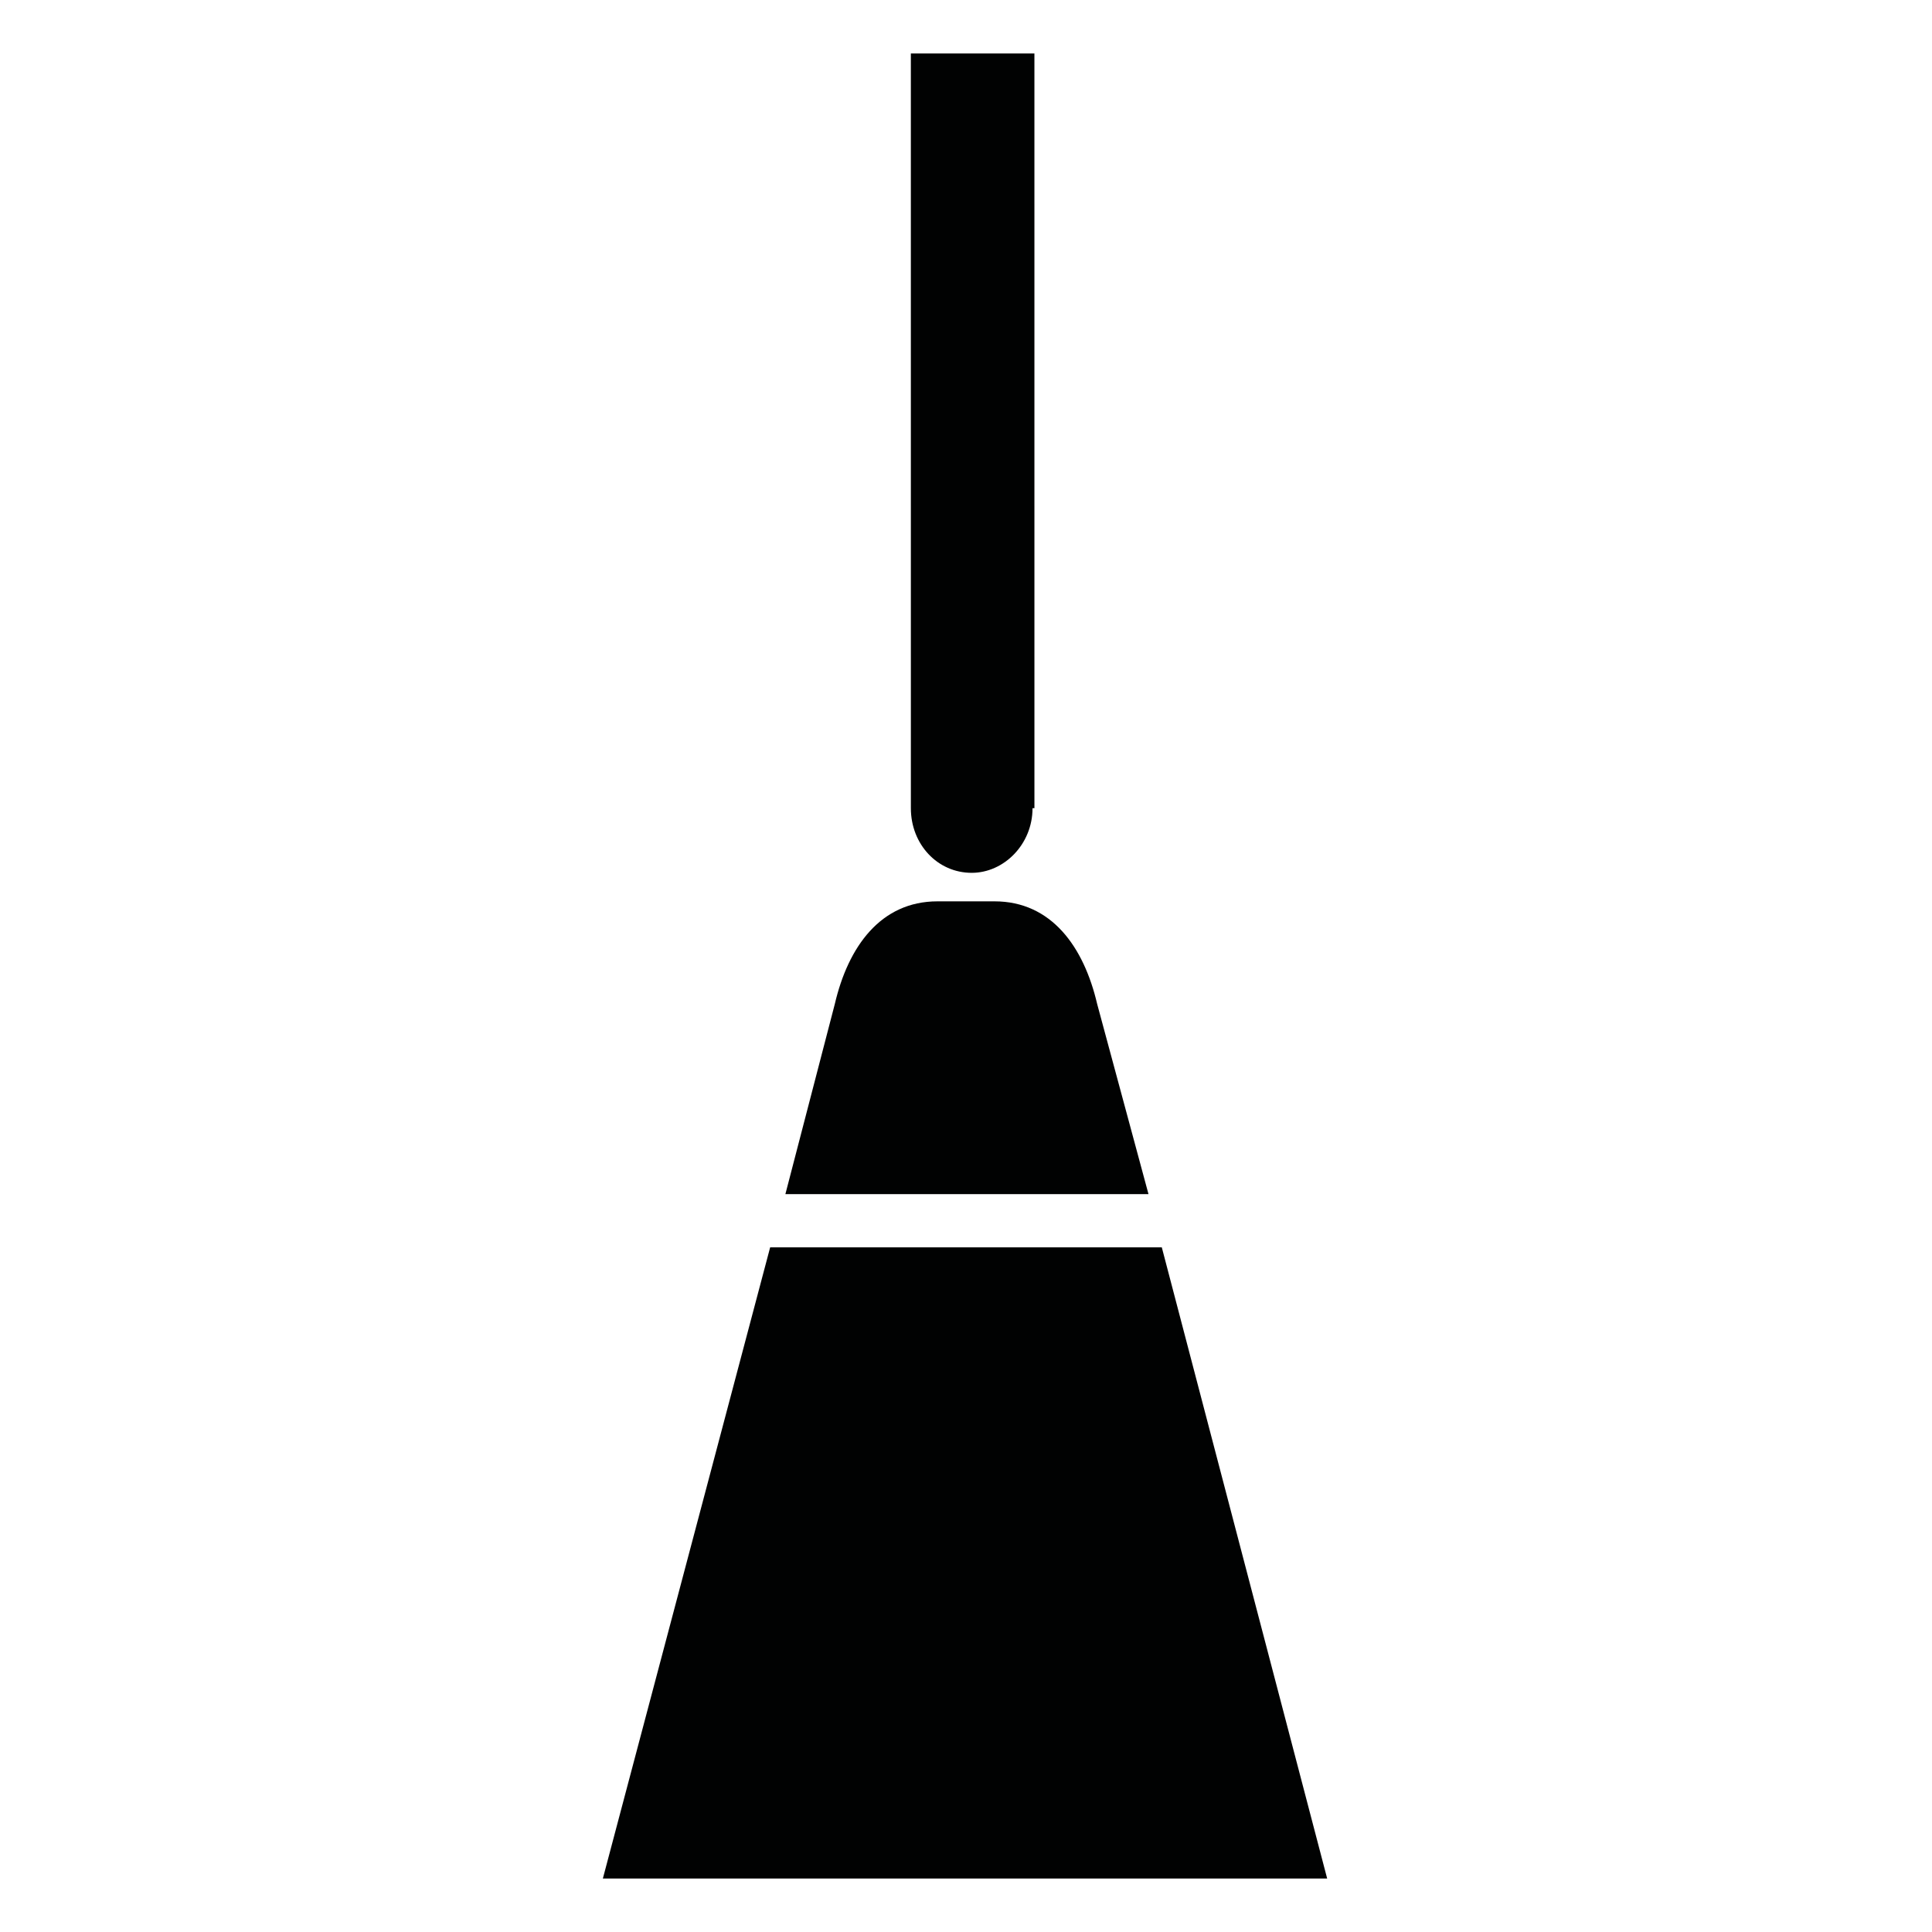
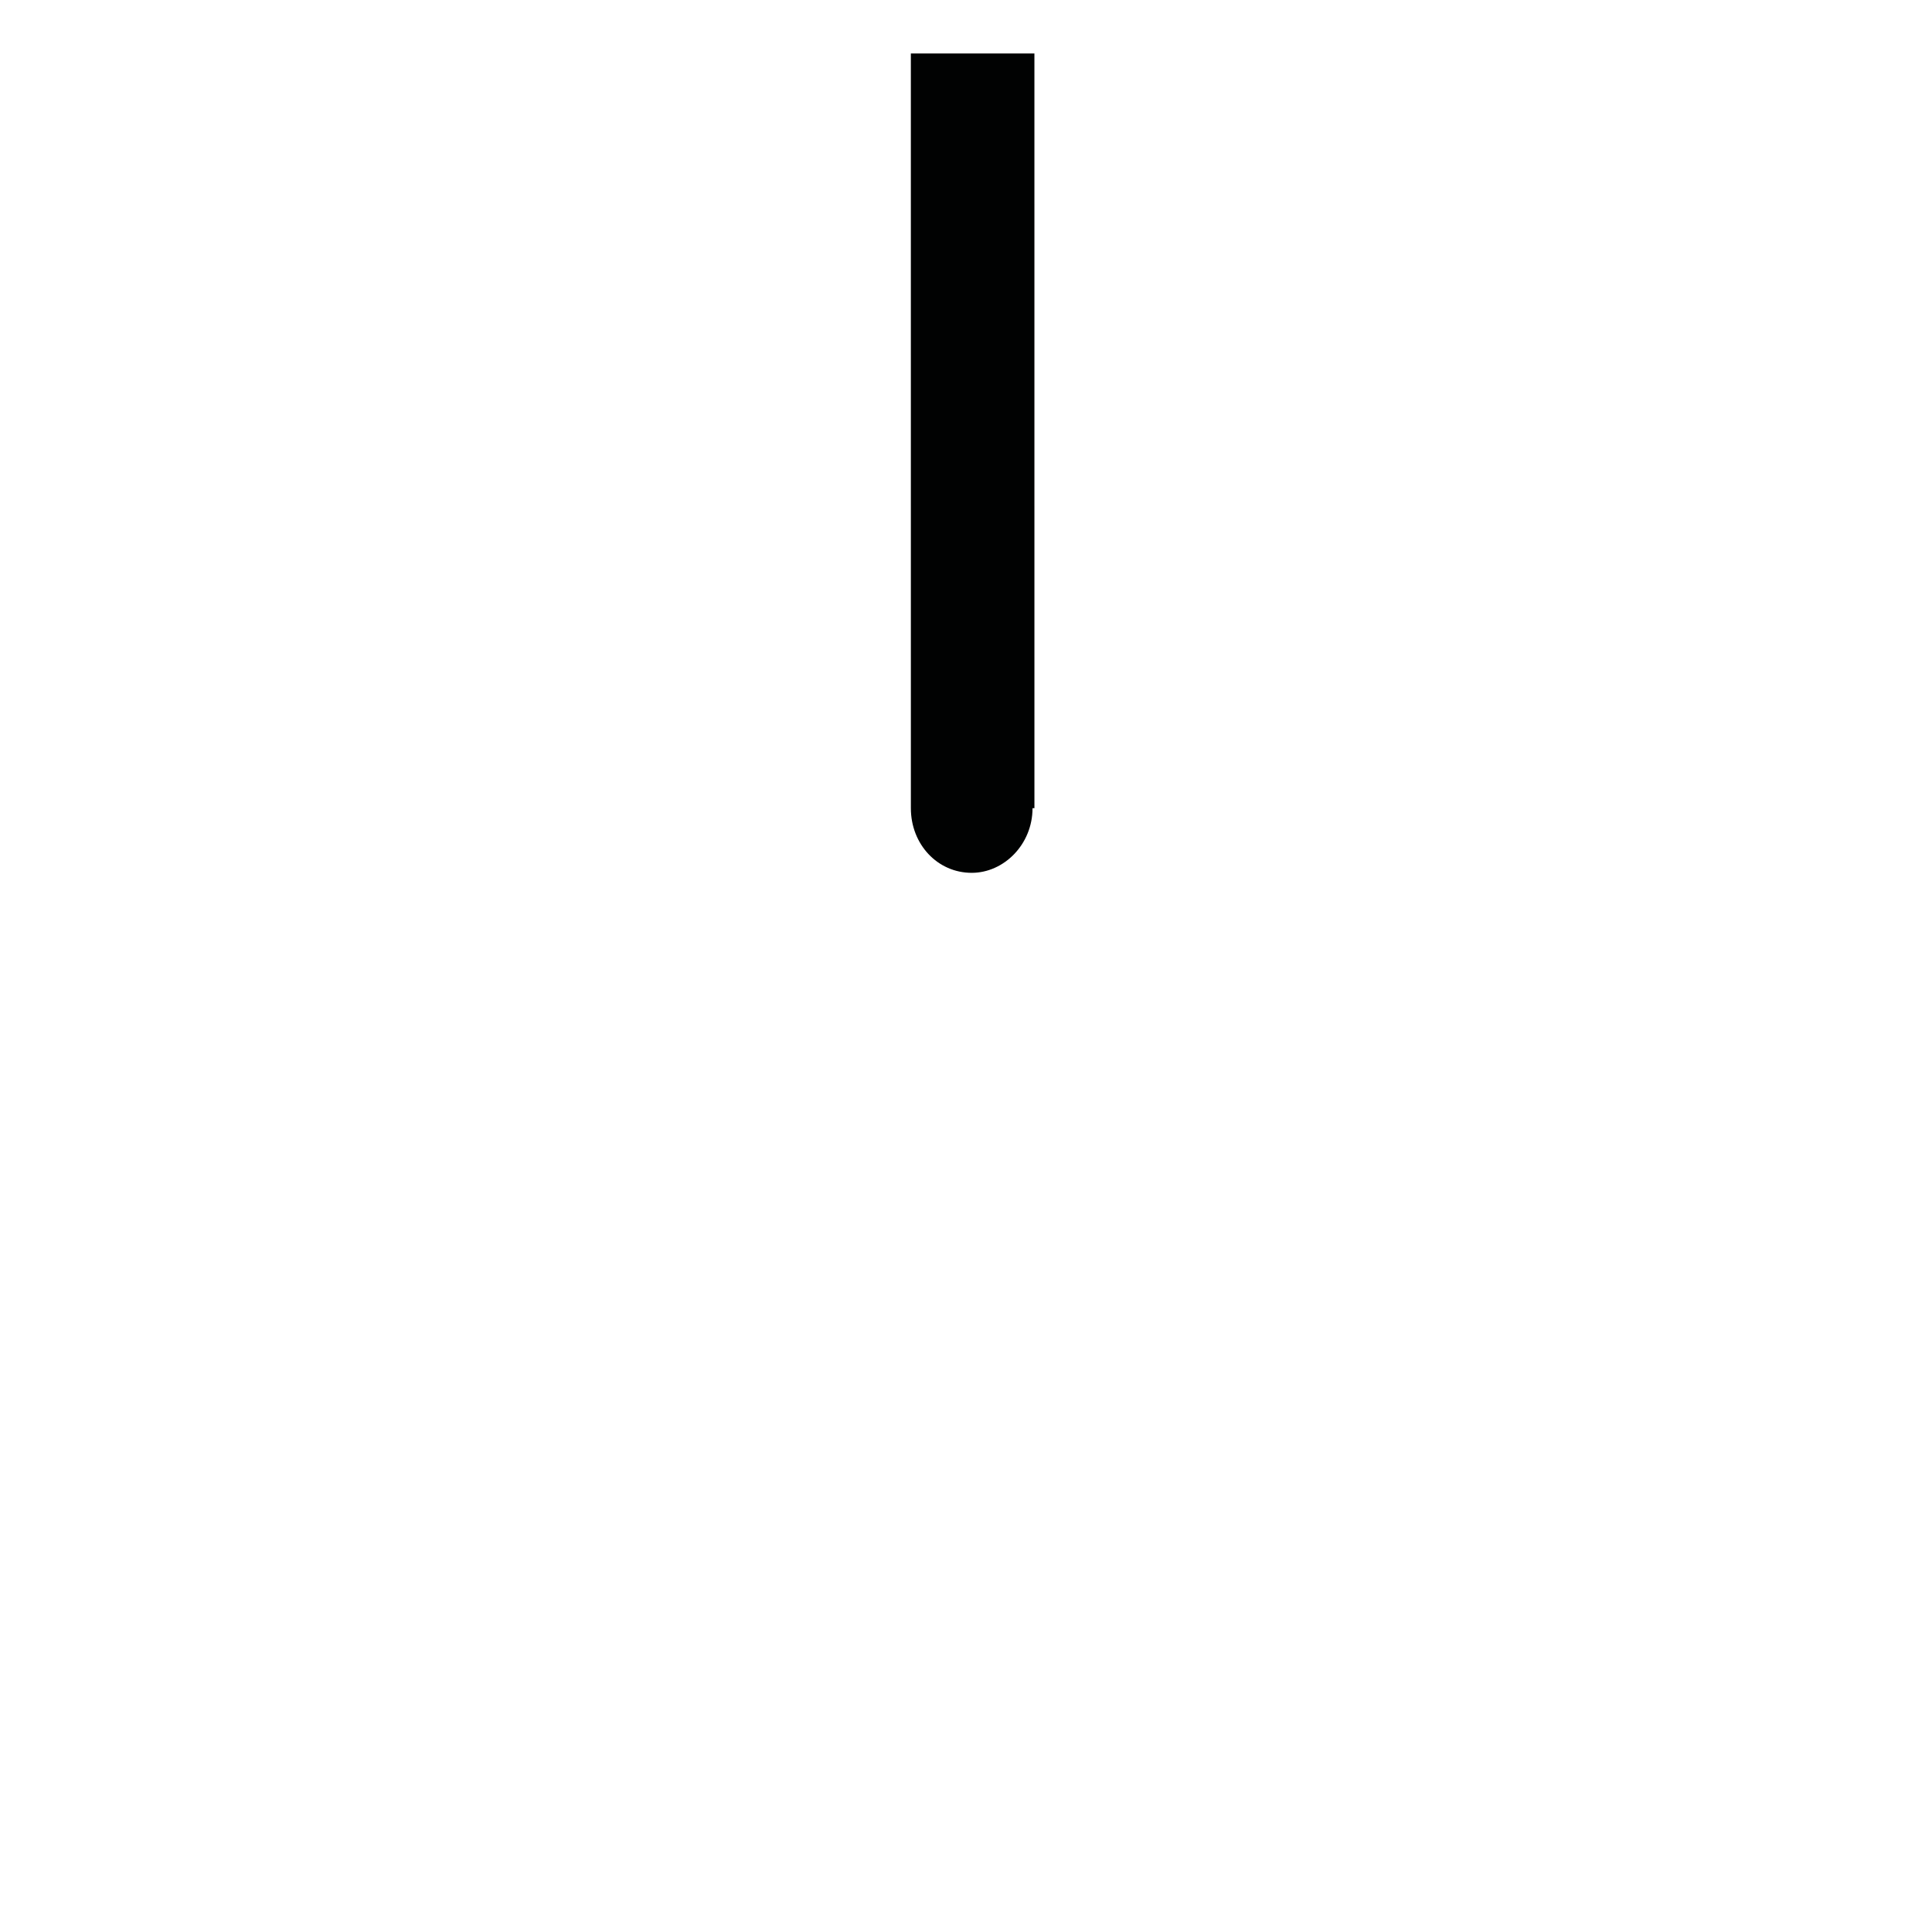
<svg xmlns="http://www.w3.org/2000/svg" width="800px" height="800px" version="1.1" viewBox="144 144 512 512">
  <g fill="#010202" fill-rule="evenodd">
-     <path d="m417.63 358.18c0 9.574-7.559 17.129-16.121 17.129-9.07 0-16.121-7.559-16.121-17.129l-0.004-200.01h32.746l0.004 200.01z" />
-     <path d="m451.89 474.56h-103.79l-44.336 167.27h191.95zm-17.129-64.488c-3.527-15.113-12.09-27.207-27.207-27.207h-15.113c-15.113 0-23.68 12.09-27.207 27.207l-13.098 50.383h96.227z" />
+     <path d="m417.63 358.18c0 9.574-7.559 17.129-16.121 17.129-9.07 0-16.121-7.559-16.121-17.129l-0.004-200.01h32.746l0.004 200.01" />
  </g>
</svg>